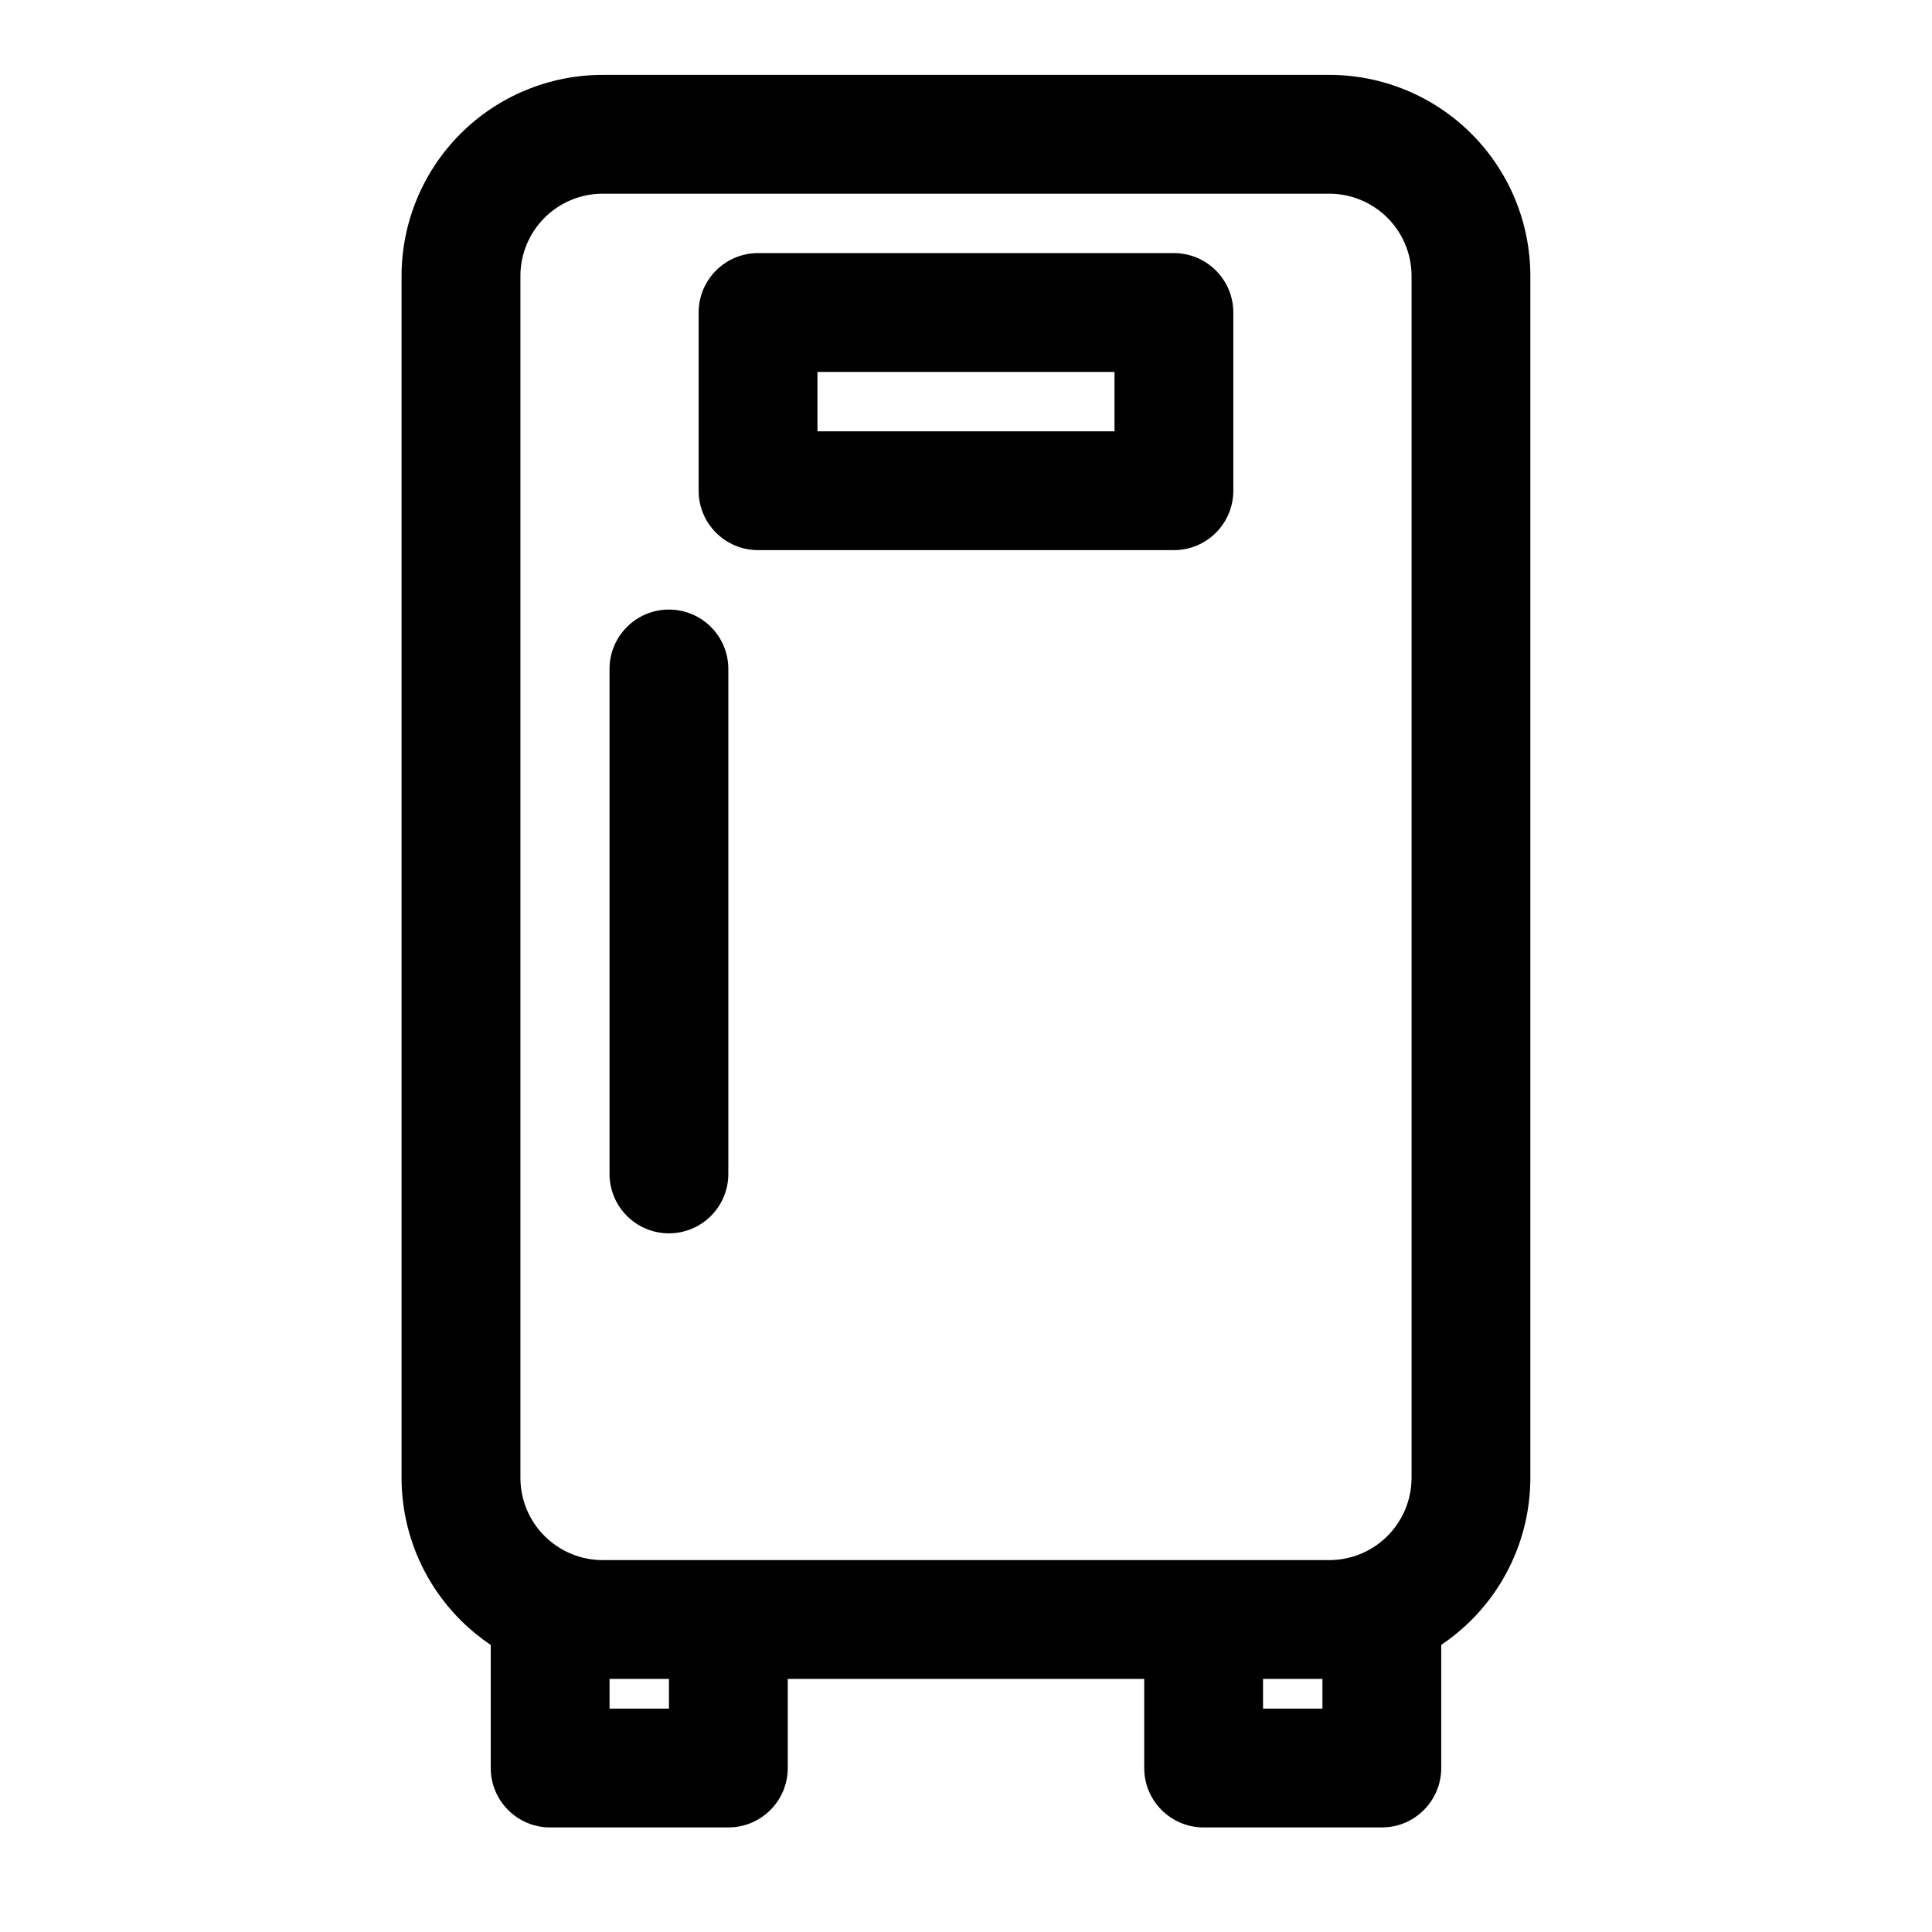
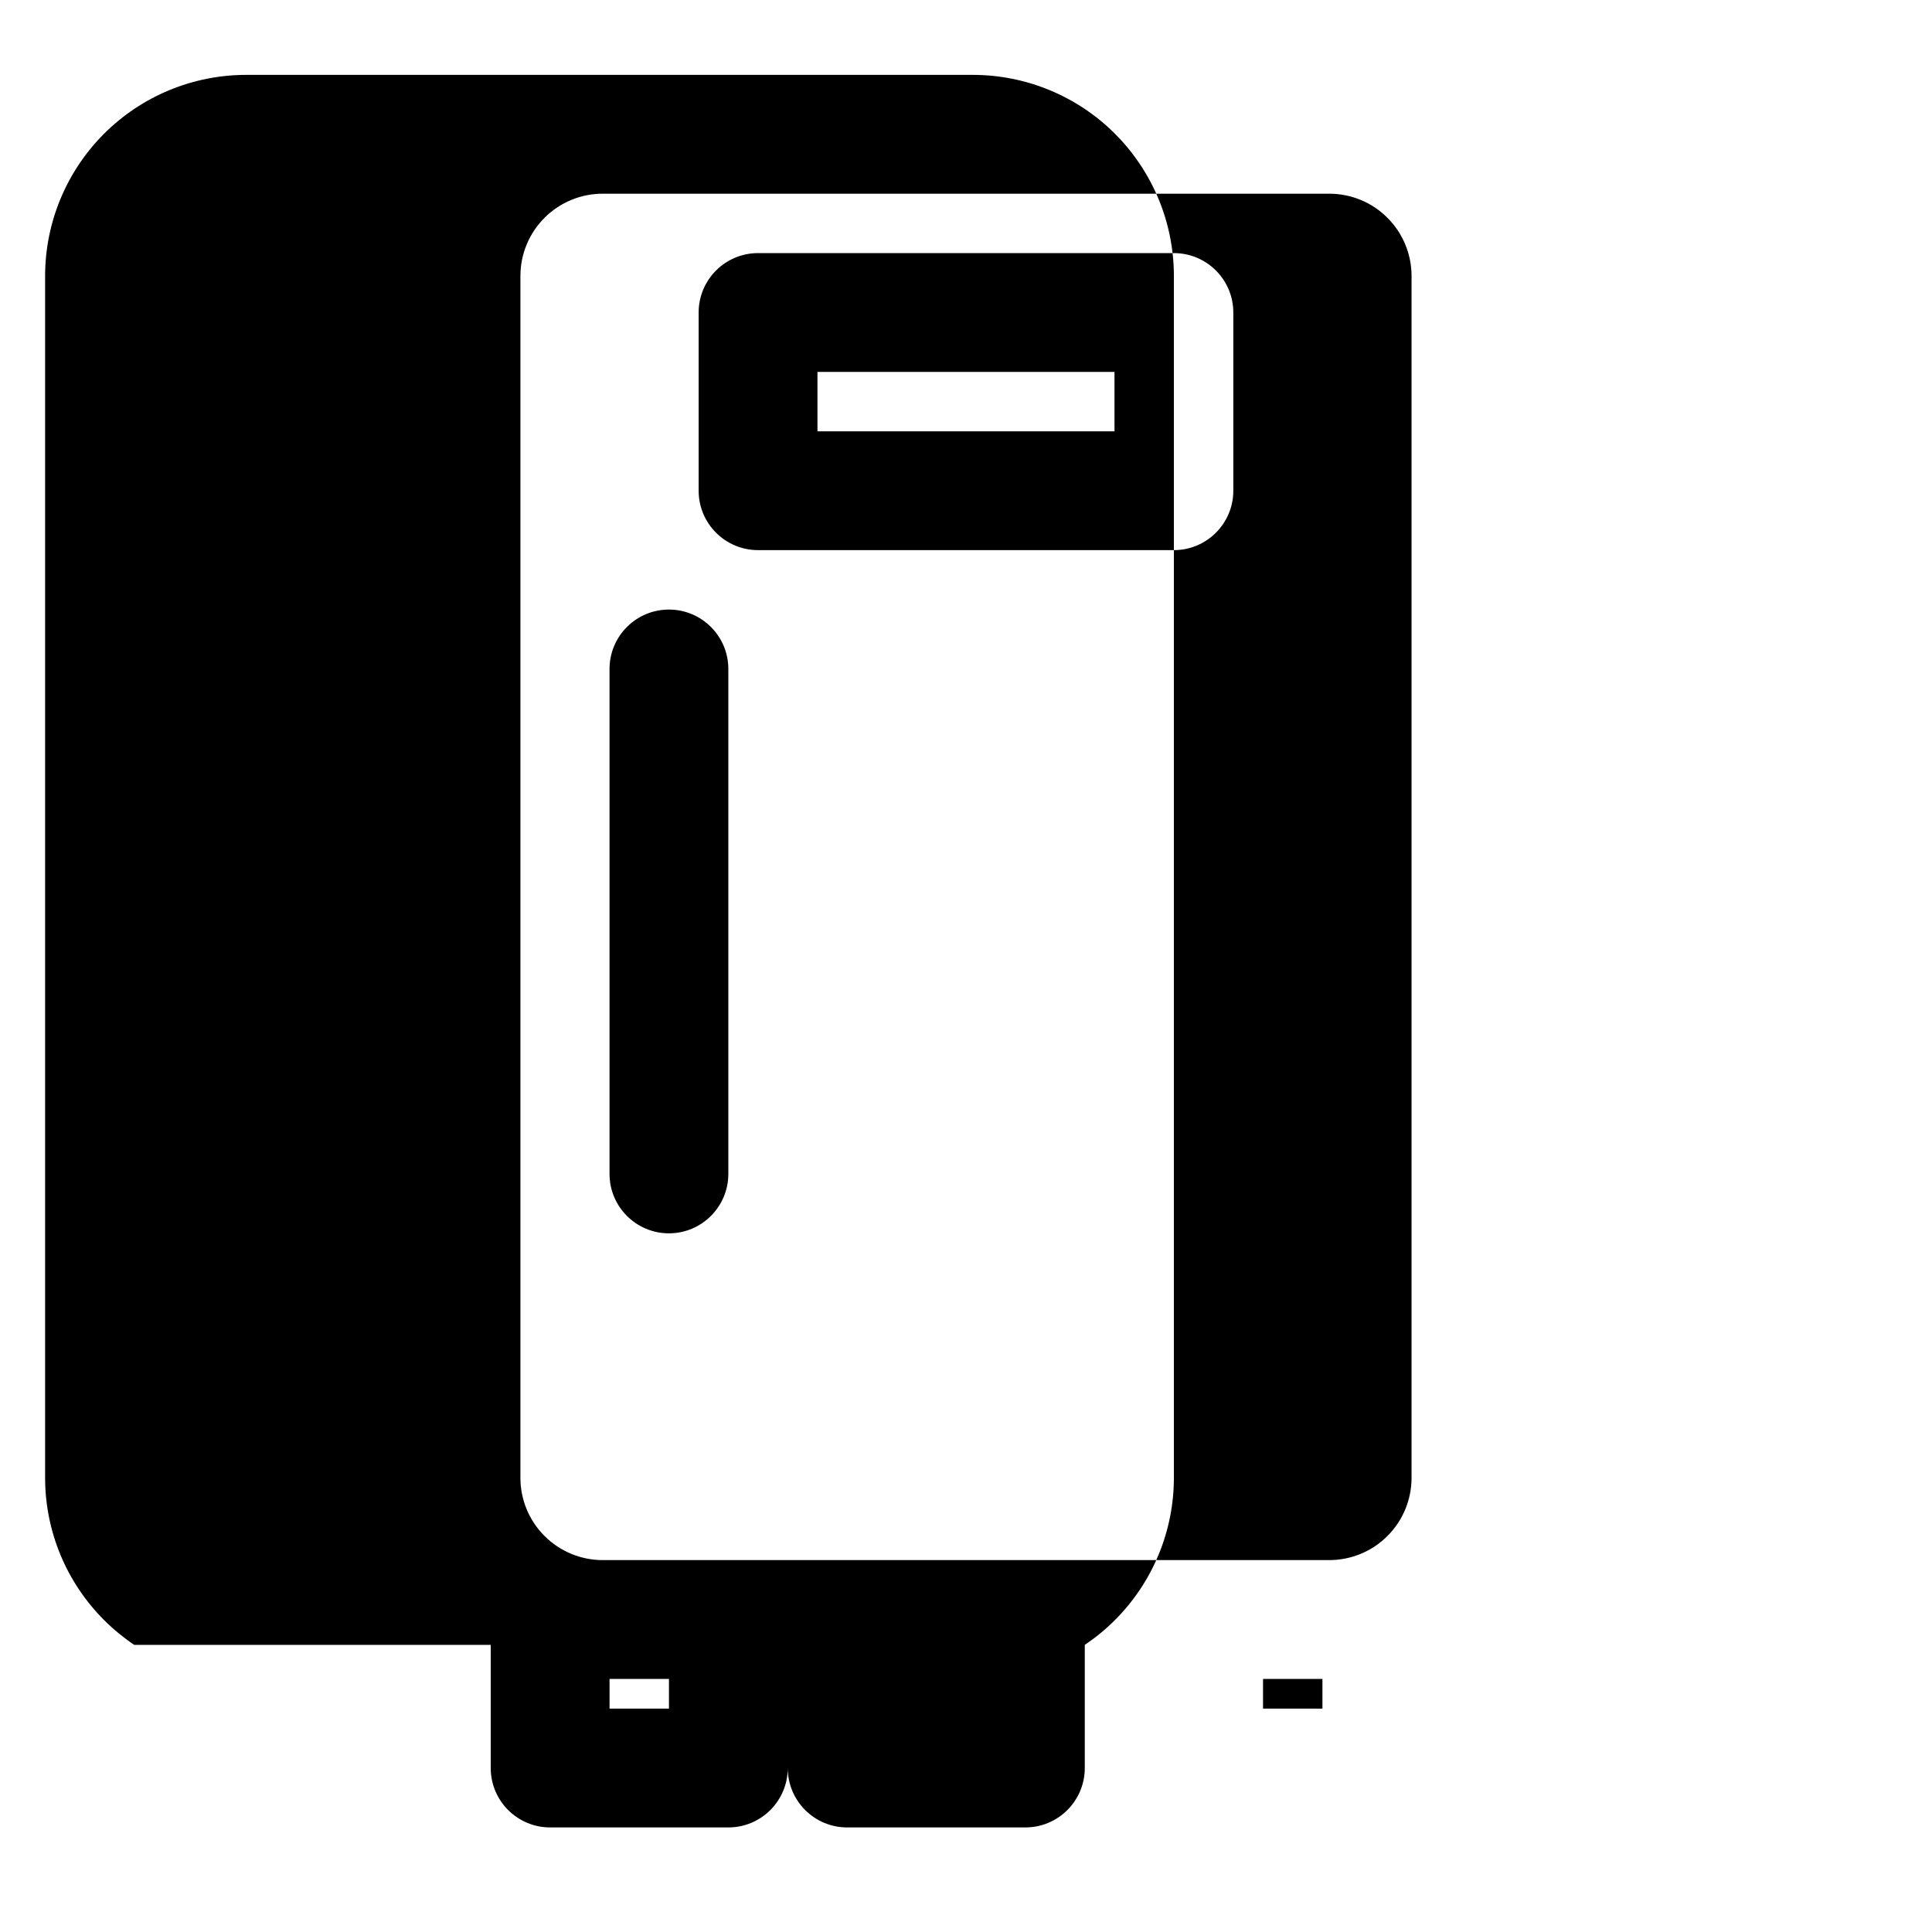
<svg xmlns="http://www.w3.org/2000/svg" fill="#000000" width="800px" height="800px" version="1.1" viewBox="144 144 512 512">
-   <path d="m274.05 579.91v32.637c0 8.691 7.055 15.742 15.742 15.742h47.23c8.691 0 15.742-7.055 15.742-15.742v-23.617h94.465v23.617c0 8.691 7.055 15.742 15.742 15.742h47.23c8.691 0 15.742-7.055 15.742-15.742v-32.637c2.852-1.922 5.543-4.125 7.996-6.582 9.996-9.996 15.617-23.555 15.617-37.691v-318.5c0-14.137-5.621-27.695-15.617-37.691-9.98-9.98-23.539-15.602-37.676-15.602h-192.55c-14.137 0-27.695 5.621-37.676 15.602-9.996 9.996-15.617 23.555-15.617 37.691v318.5c0 14.137 5.621 27.695 15.617 37.691 2.457 2.457 5.148 4.66 7.996 6.582zm47.23 9.02v7.871h-15.742v-7.871zm173.18 0v7.871h-15.742v-7.871zm1.812-31.488h-192.55c-5.777 0-11.336-2.297-15.414-6.391-4.094-4.078-6.391-9.637-6.391-15.414v-318.5c0-5.777 2.297-11.336 6.391-15.414 4.078-4.094 9.637-6.391 15.414-6.391h192.55c5.777 0 11.336 2.297 15.414 6.391 4.094 4.078 6.391 9.637 6.391 15.414v318.5c0 5.777-2.297 11.336-6.391 15.414-4.078 4.094-9.637 6.391-15.414 6.391zm-190.74-236.16v133.82c0 8.691 7.055 15.742 15.742 15.742 8.691 0 15.742-7.055 15.742-15.742v-133.82c0-8.691-7.055-15.742-15.742-15.742-8.691 0-15.742 7.055-15.742 15.742zm165.31-94.465c0-8.691-7.055-15.742-15.742-15.742h-110.21c-8.691 0-15.742 7.055-15.742 15.742v47.23c0 8.691 7.055 15.742 15.742 15.742h110.21c8.691 0 15.742-7.055 15.742-15.742zm-31.488 15.742v15.742h-78.719v-15.742z" fill-rule="evenodd" />
+   <path d="m274.05 579.91v32.637c0 8.691 7.055 15.742 15.742 15.742h47.23c8.691 0 15.742-7.055 15.742-15.742v-23.617v23.617c0 8.691 7.055 15.742 15.742 15.742h47.23c8.691 0 15.742-7.055 15.742-15.742v-32.637c2.852-1.922 5.543-4.125 7.996-6.582 9.996-9.996 15.617-23.555 15.617-37.691v-318.5c0-14.137-5.621-27.695-15.617-37.691-9.98-9.98-23.539-15.602-37.676-15.602h-192.55c-14.137 0-27.695 5.621-37.676 15.602-9.996 9.996-15.617 23.555-15.617 37.691v318.5c0 14.137 5.621 27.695 15.617 37.691 2.457 2.457 5.148 4.66 7.996 6.582zm47.23 9.02v7.871h-15.742v-7.871zm173.18 0v7.871h-15.742v-7.871zm1.812-31.488h-192.55c-5.777 0-11.336-2.297-15.414-6.391-4.094-4.078-6.391-9.637-6.391-15.414v-318.5c0-5.777 2.297-11.336 6.391-15.414 4.078-4.094 9.637-6.391 15.414-6.391h192.55c5.777 0 11.336 2.297 15.414 6.391 4.094 4.078 6.391 9.637 6.391 15.414v318.5c0 5.777-2.297 11.336-6.391 15.414-4.078 4.094-9.637 6.391-15.414 6.391zm-190.74-236.16v133.82c0 8.691 7.055 15.742 15.742 15.742 8.691 0 15.742-7.055 15.742-15.742v-133.82c0-8.691-7.055-15.742-15.742-15.742-8.691 0-15.742 7.055-15.742 15.742zm165.31-94.465c0-8.691-7.055-15.742-15.742-15.742h-110.21c-8.691 0-15.742 7.055-15.742 15.742v47.23c0 8.691 7.055 15.742 15.742 15.742h110.21c8.691 0 15.742-7.055 15.742-15.742zm-31.488 15.742v15.742h-78.719v-15.742z" fill-rule="evenodd" />
</svg>